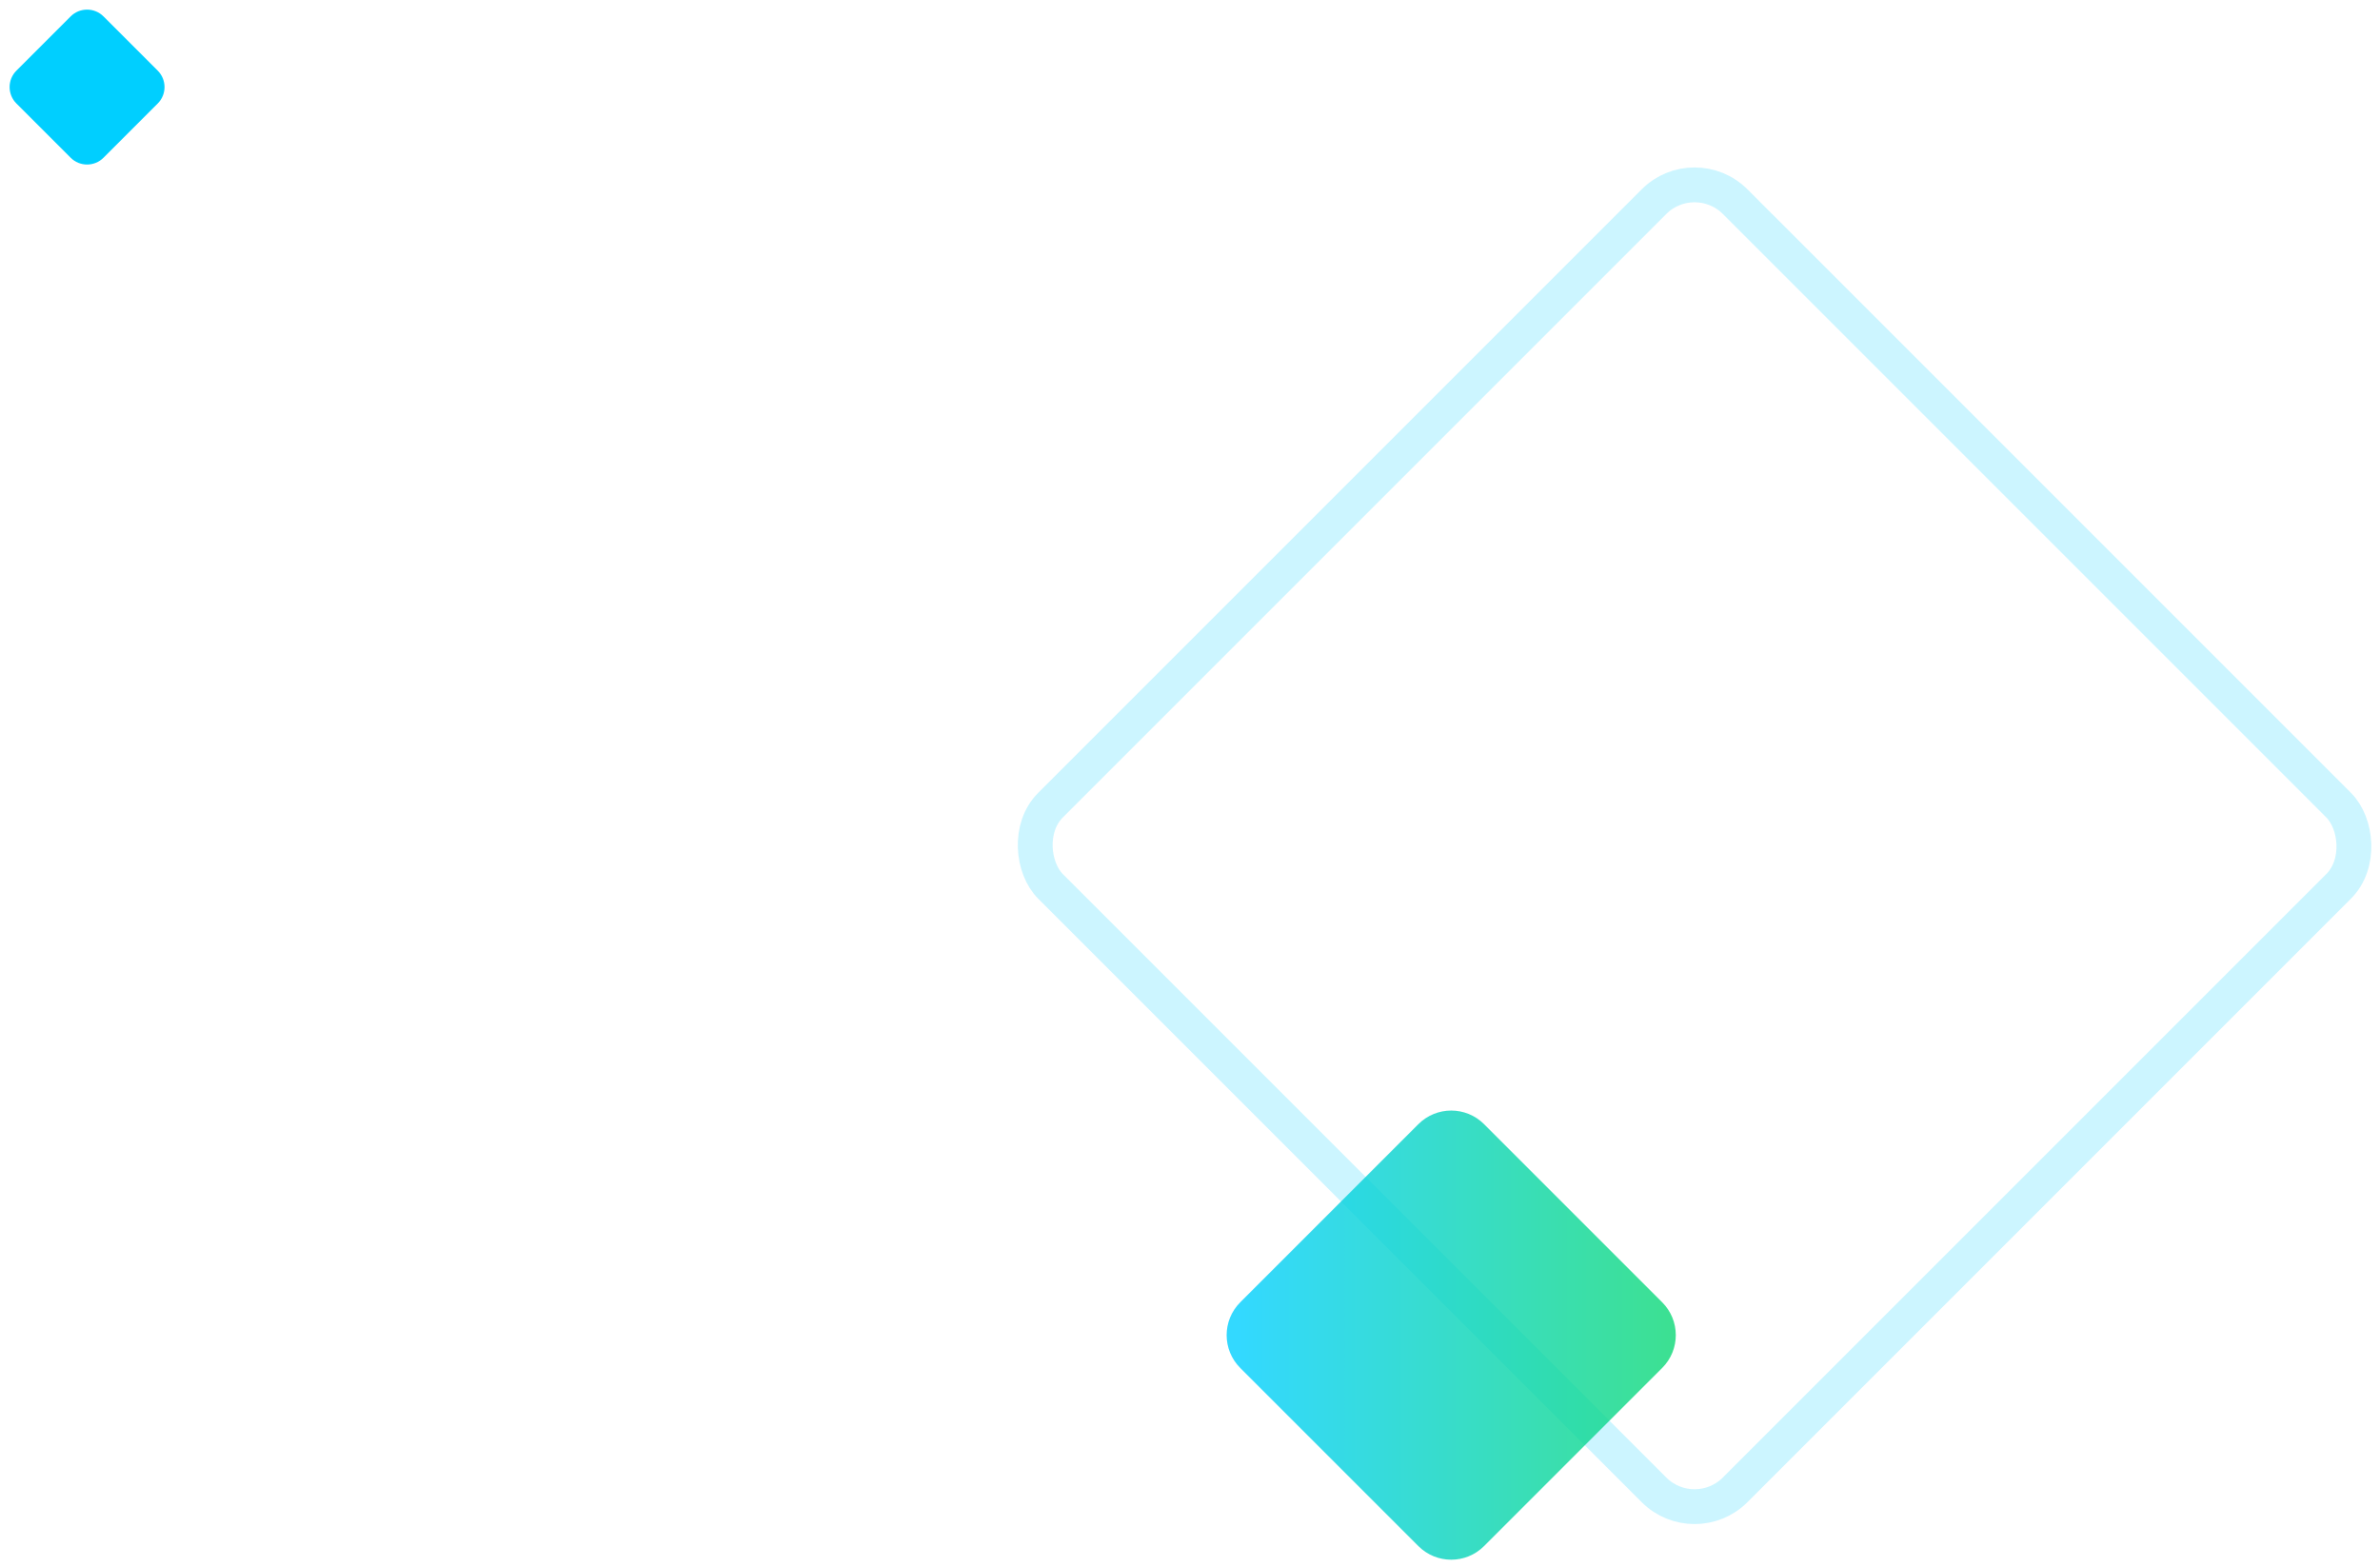
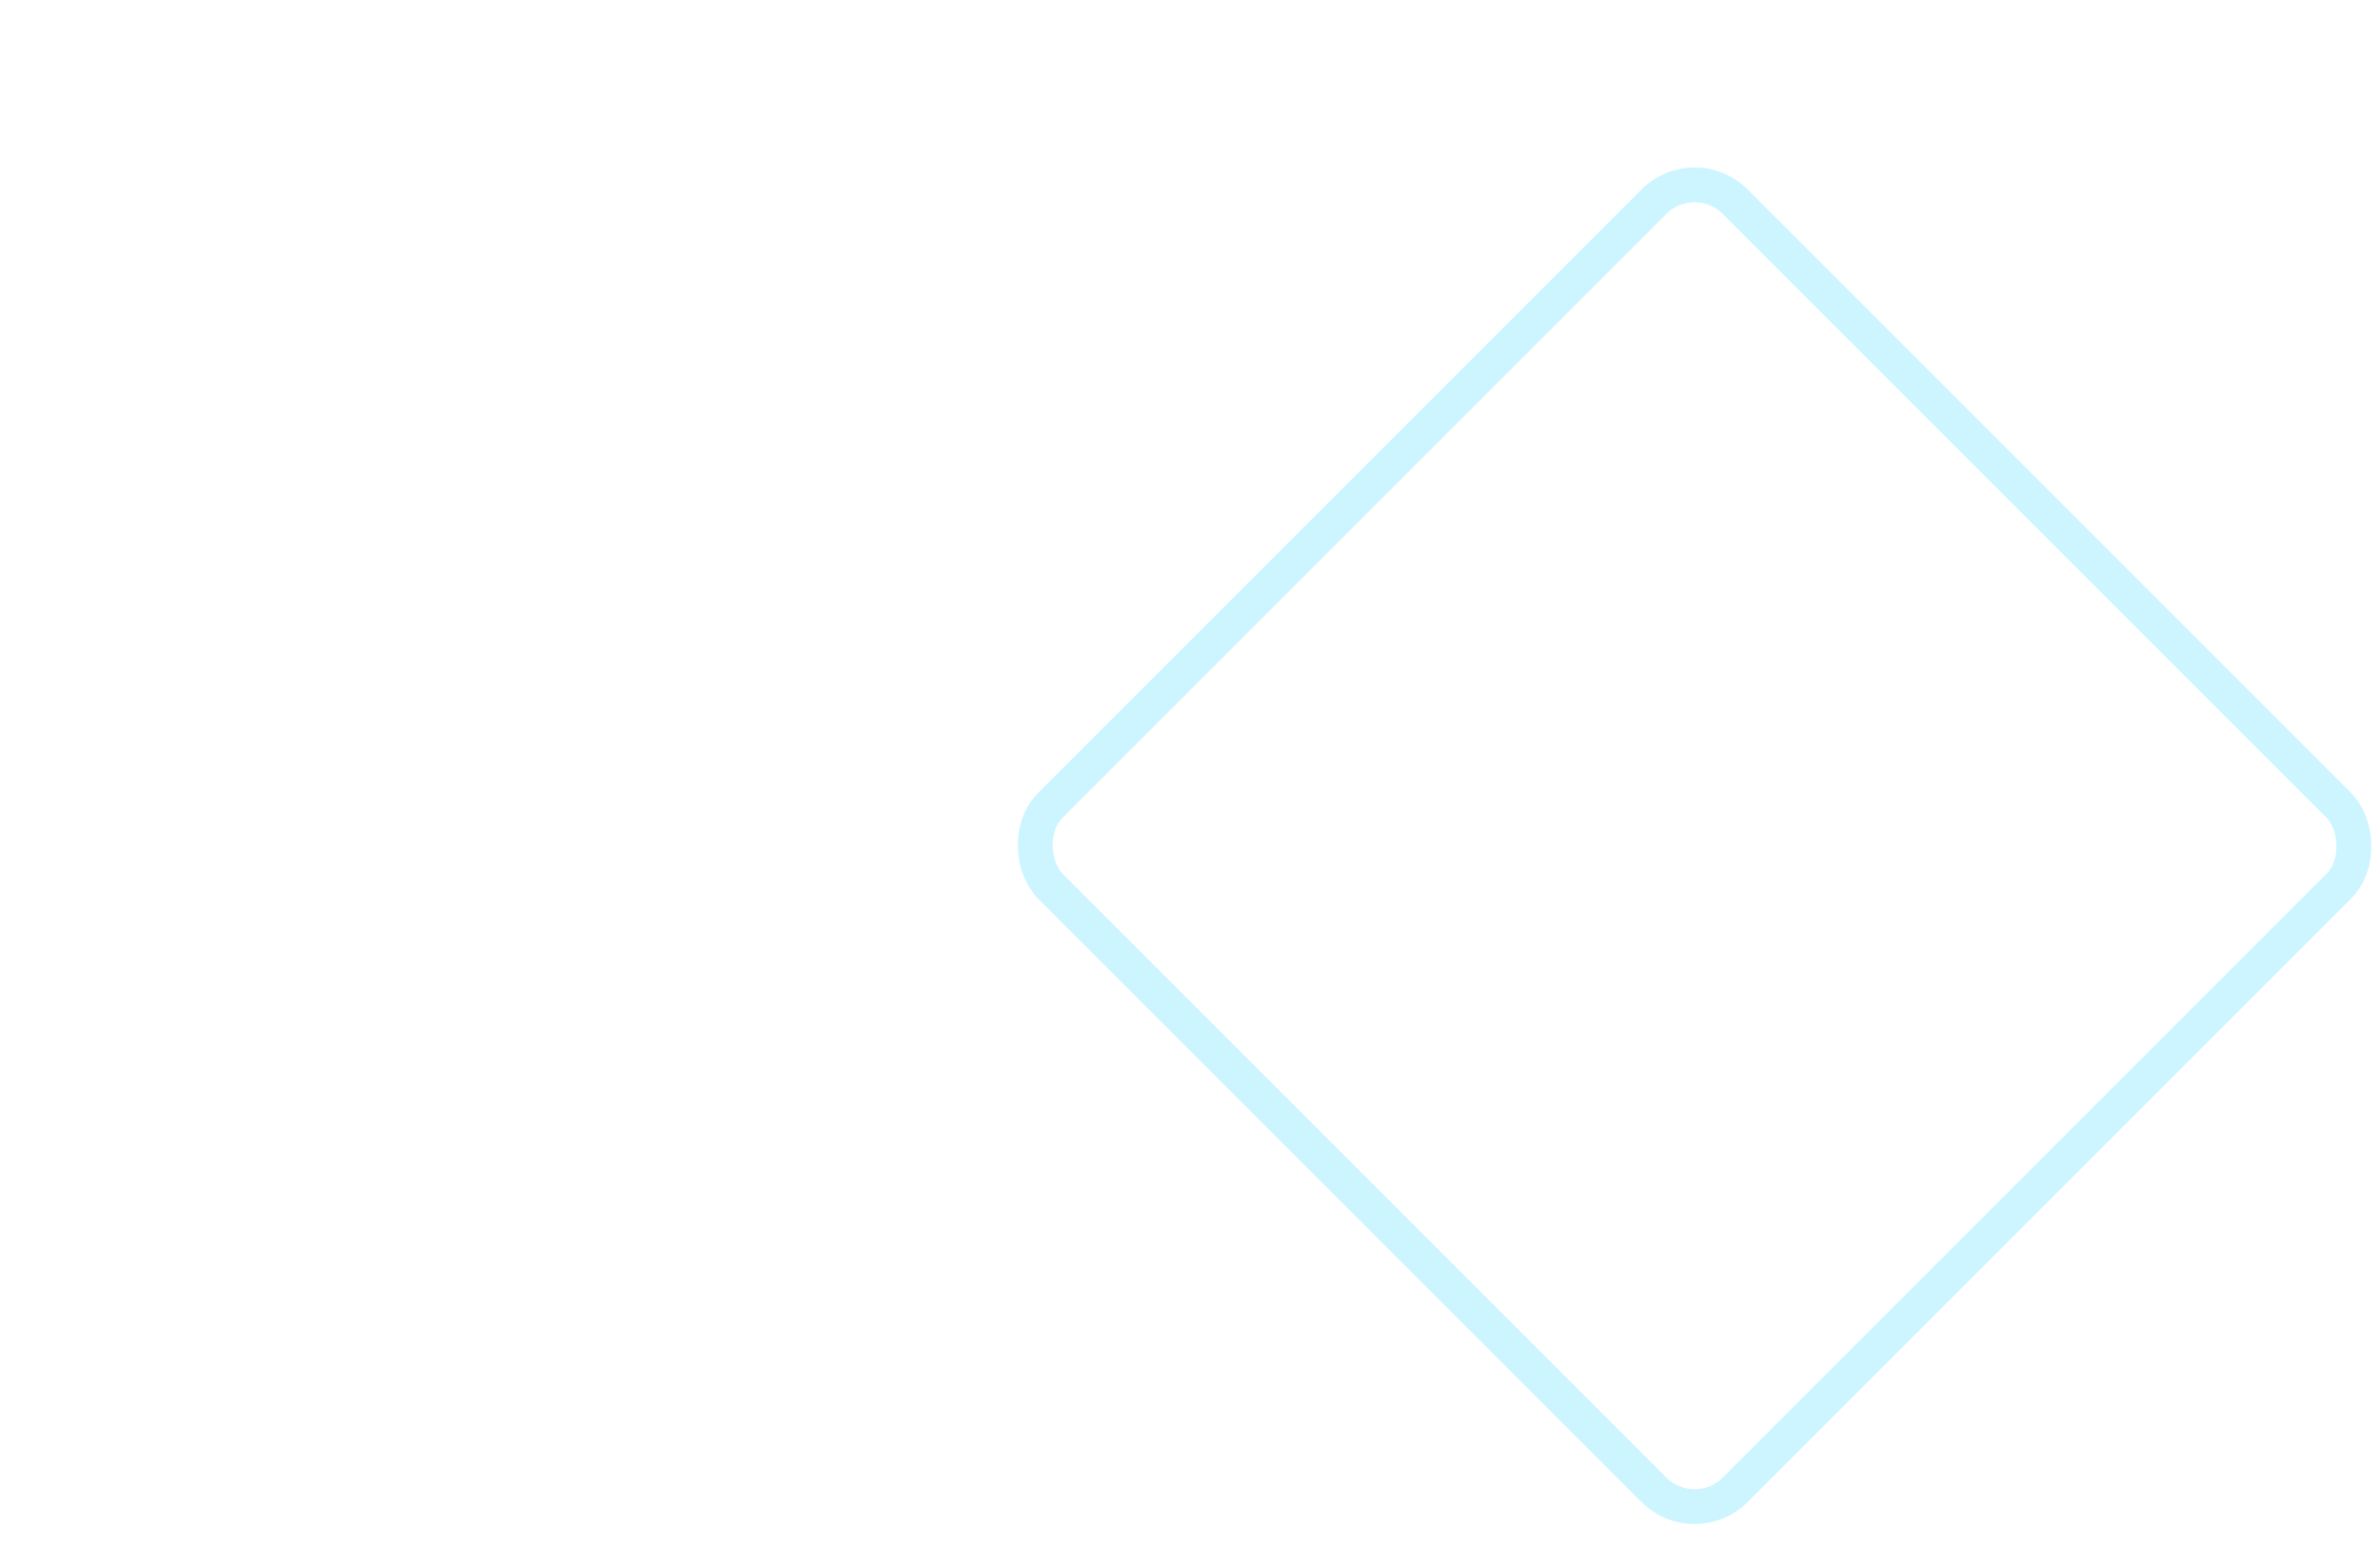
<svg xmlns="http://www.w3.org/2000/svg" width="205" height="135" viewBox="0 0 205 135" fill="none">
  <rect opacity="0.2" y="2.121" width="83.414" height="83.414" rx="4.944" transform="matrix(-0.707 0.707 0.707 0.707 144.461 12.375)" stroke="#00CFFF" stroke-width="3" />
-   <path d="M8.914 1.414C8.133 0.633 6.867 0.633 6.086 1.414L1.414 6.086C0.633 6.867 0.633 8.133 1.414 8.914L6.086 13.586C6.867 14.367 8.133 14.367 8.914 13.586L13.586 8.914C14.367 8.133 14.367 6.867 13.586 6.086L8.914 1.414Z" fill="#00CFFF" />
-   <path opacity="0.8" d="M106.828 117.828C105.266 116.266 105.266 113.734 106.828 112.172L122.172 96.828C123.734 95.266 126.266 95.266 127.828 96.828L143.172 112.172C144.734 113.734 144.734 116.266 143.172 117.828L127.828 133.172C126.266 134.734 123.734 134.734 122.172 133.172L106.828 117.828Z" fill="url(#paint0_linear_0_1)" />
  <defs>
    <linearGradient id="paint0_linear_0_1" x1="148.658" y1="136" x2="103.969" y2="136" gradientUnits="userSpaceOnUse">
      <stop offset="0.082" stop-color="#0CD973" />
      <stop offset="0.938" stop-color="#00CFFF" />
    </linearGradient>
  </defs>
</svg>